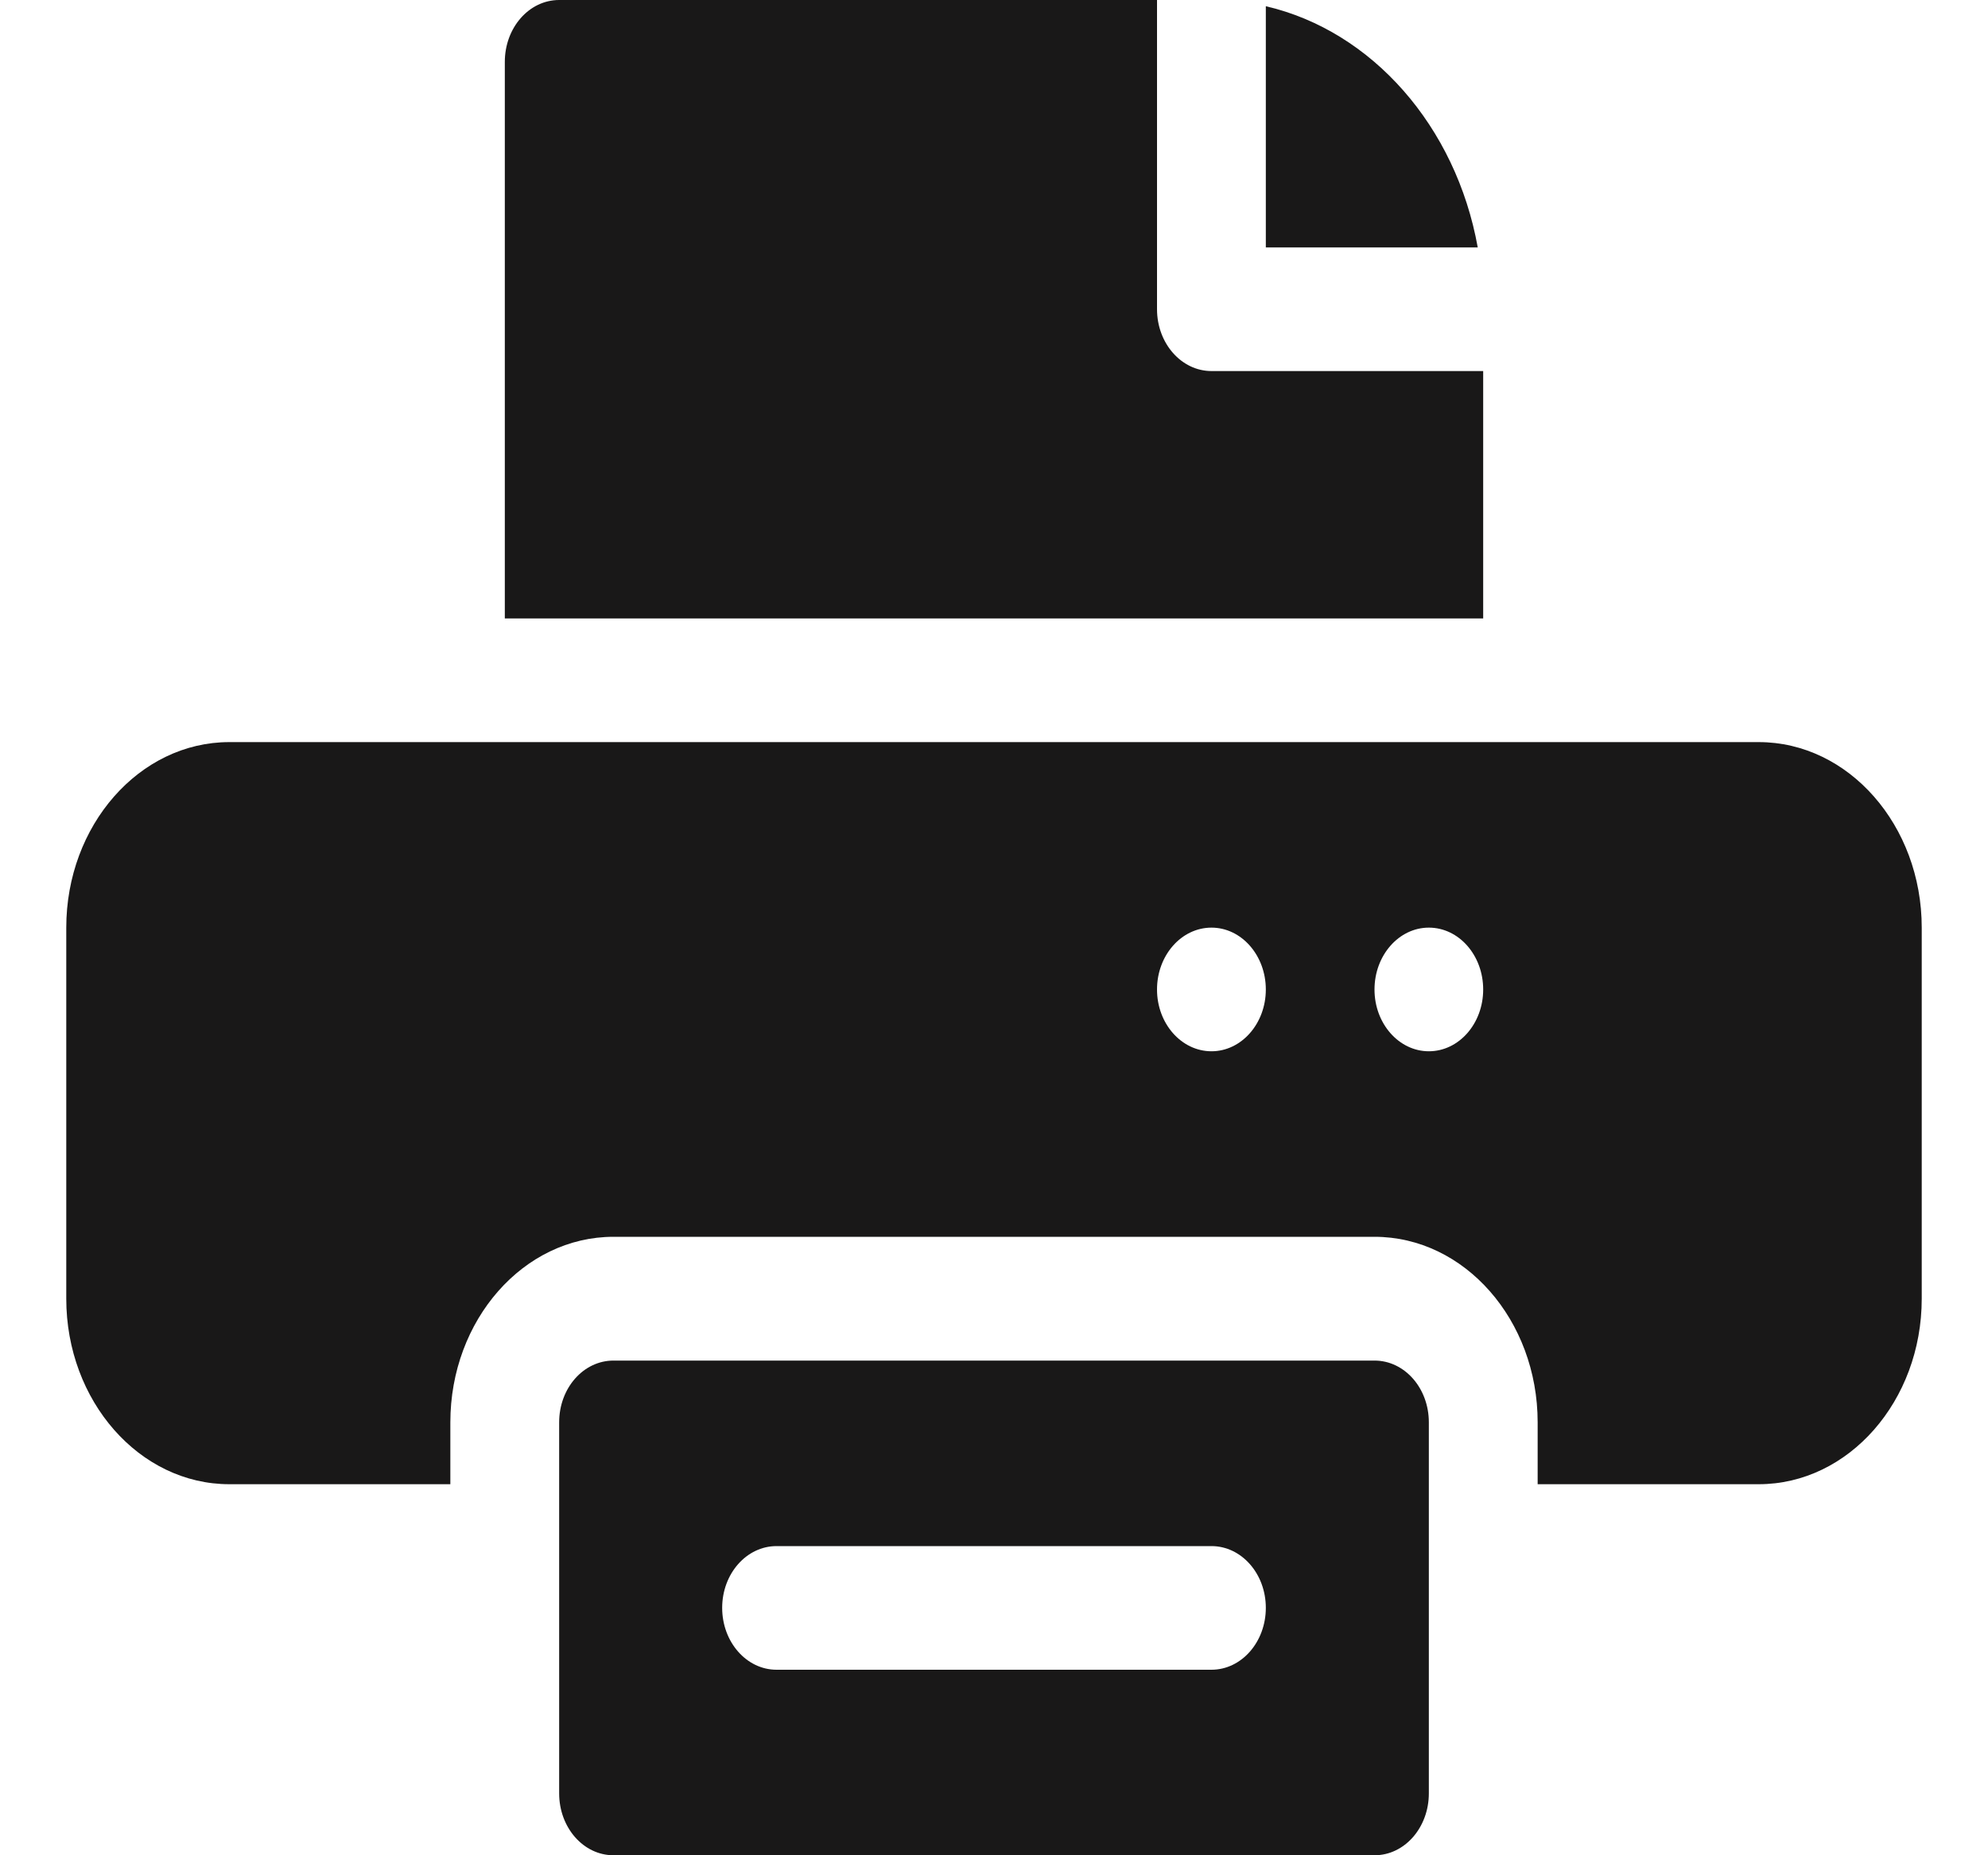
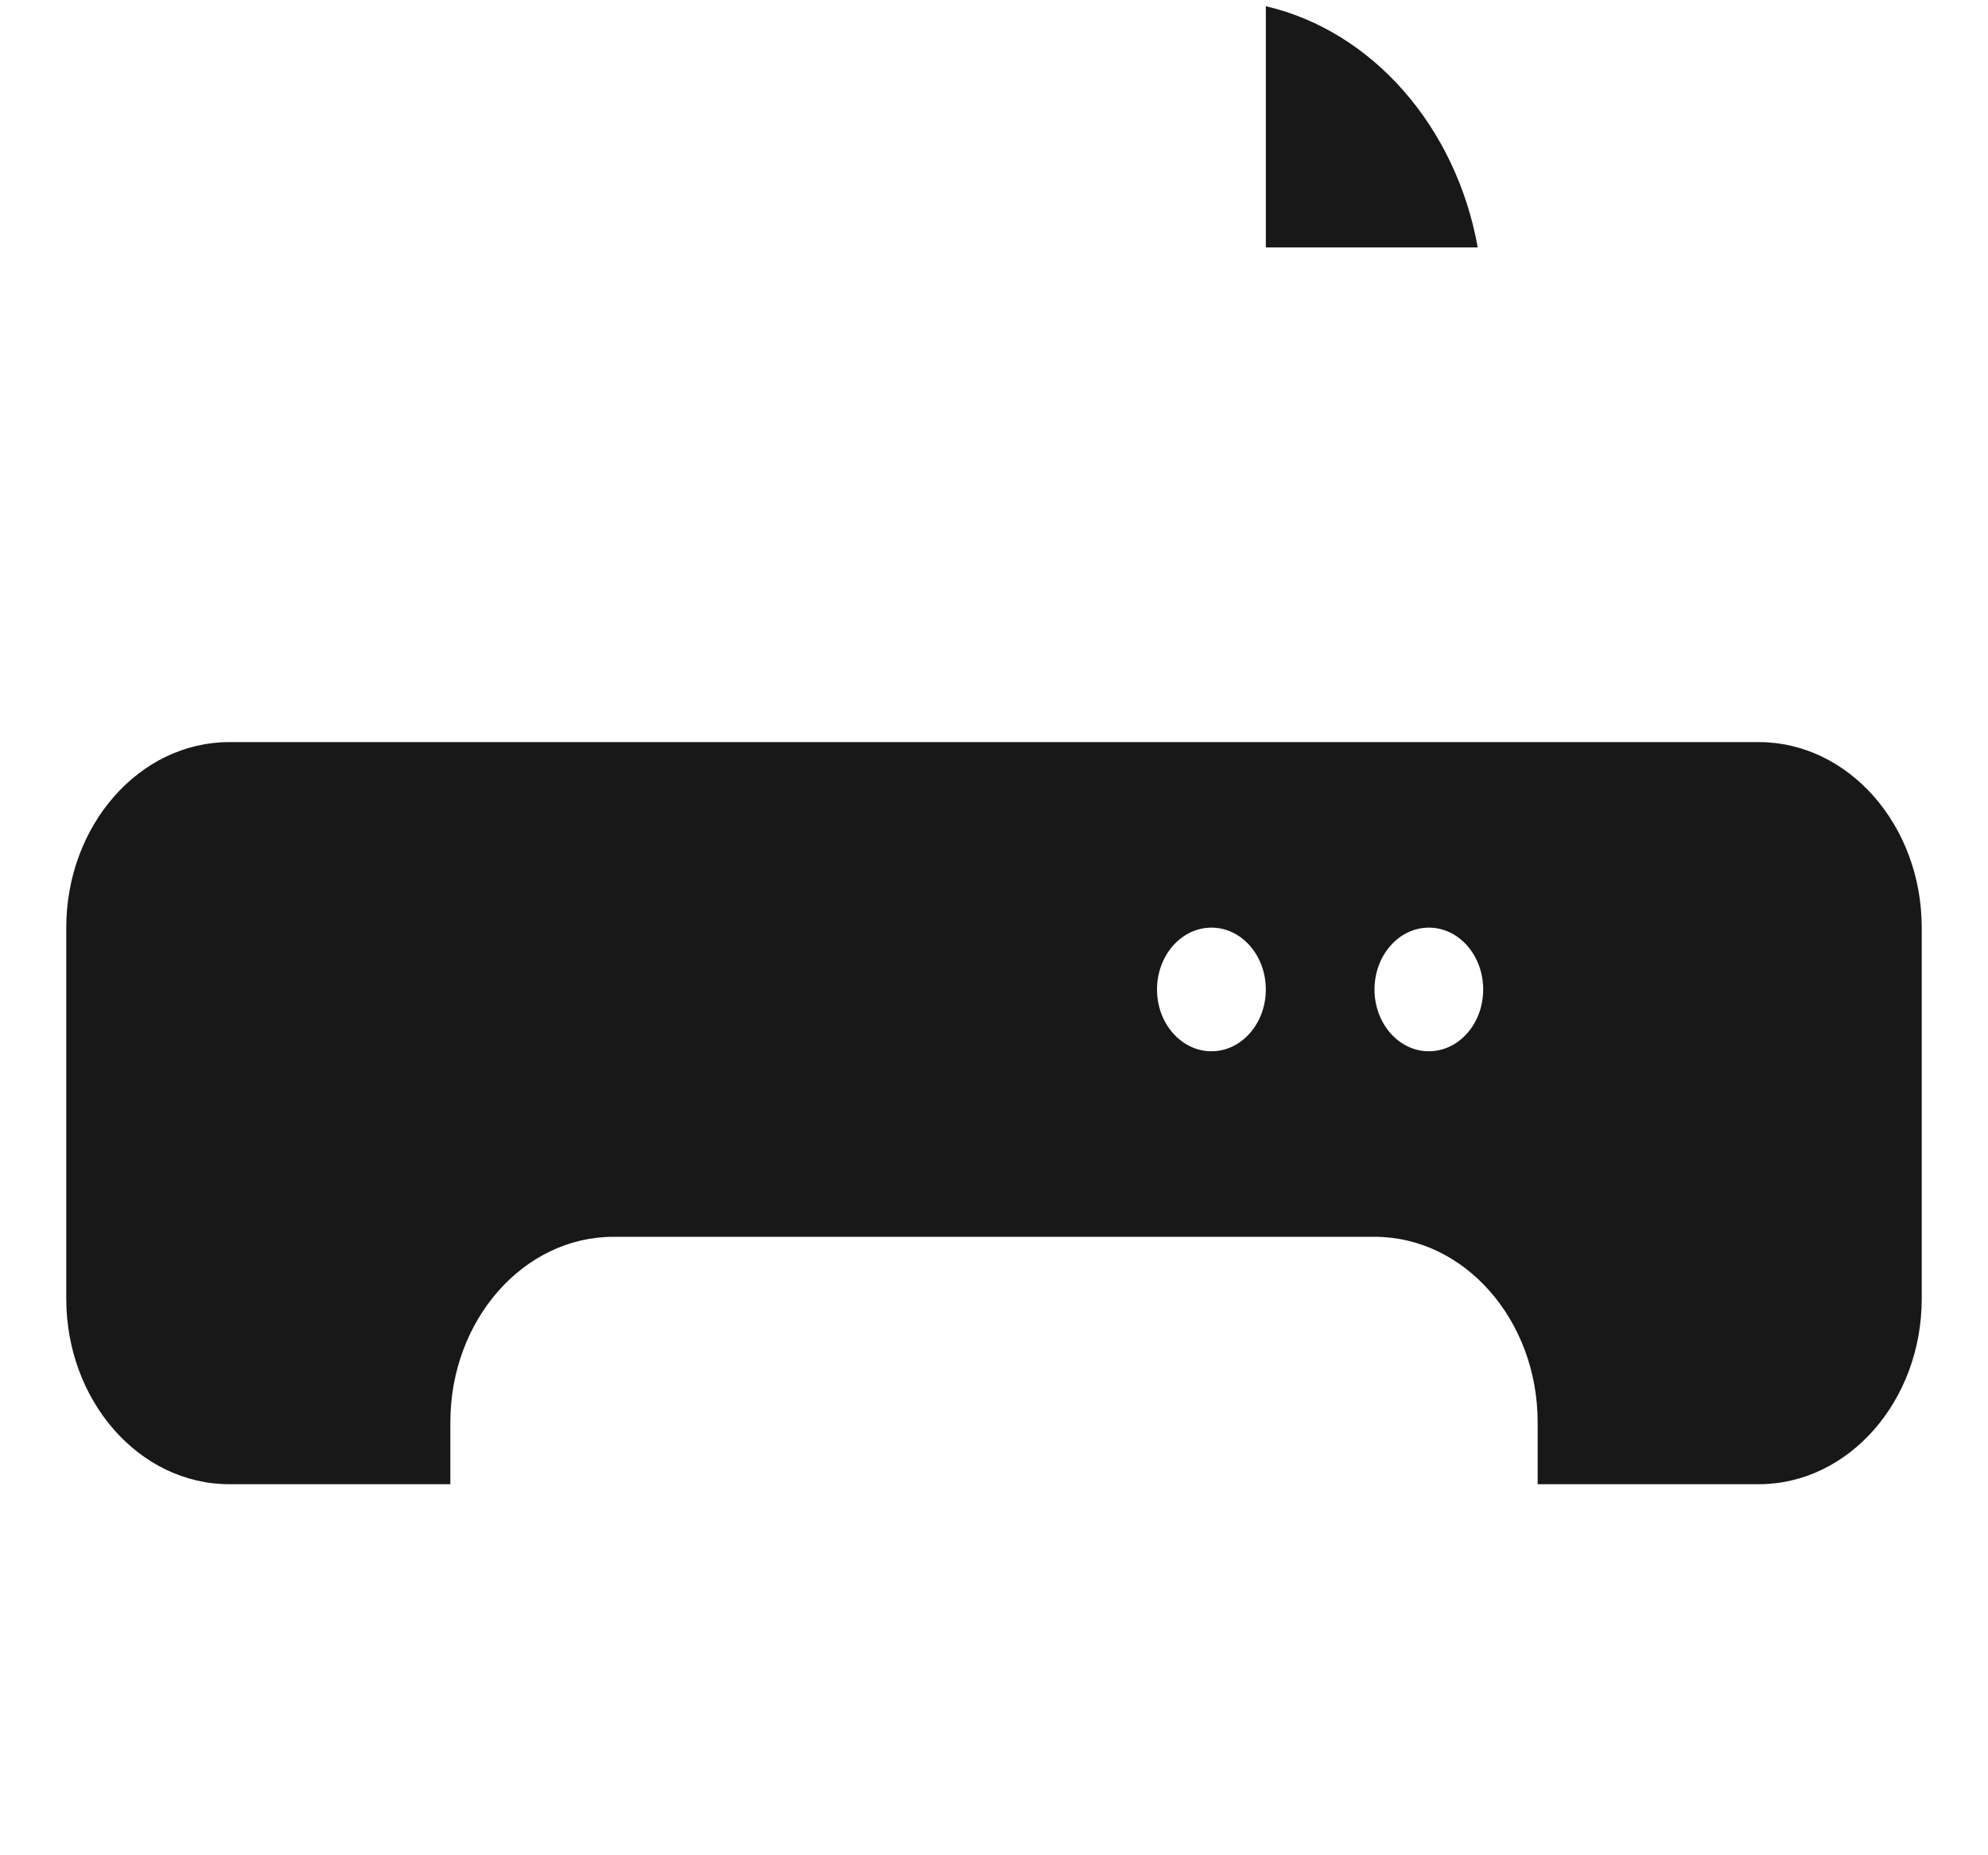
<svg xmlns="http://www.w3.org/2000/svg" width="15" height="14" viewBox="0 0 15 14" fill="none">
  <path d="M13.27 5.6H1.73C1.052 5.6 0.5 6.228 0.5 7V9.8C0.5 10.572 1.052 11.2 1.73 11.2H3.398V10.733C3.398 9.961 3.95 9.333 4.629 9.333H10.371C11.05 9.333 11.602 9.961 11.602 10.733V11.2H13.27C13.948 11.2 14.5 10.572 14.5 9.8V7C14.5 6.228 13.948 5.6 13.27 5.6ZM9.141 7.933C8.914 7.933 8.73 7.724 8.73 7.467C8.73 7.209 8.914 7 9.141 7C9.367 7 9.551 7.209 9.551 7.467C9.551 7.724 9.367 7.933 9.141 7.933ZM10.781 7.933C10.555 7.933 10.371 7.724 10.371 7.467C10.371 7.209 10.555 7 10.781 7C11.008 7 11.191 7.209 11.191 7.467C11.191 7.724 11.008 7.933 10.781 7.933Z" fill="#191818" />
  <path d="M9.551 0.047V1.867H11.15C10.986 0.954 10.353 0.233 9.551 0.047Z" fill="#191818" />
-   <path d="M4.219 0C3.992 0 3.809 0.209 3.809 0.467V4.667H11.191V2.8H9.141C8.914 2.8 8.73 2.591 8.73 2.333V0H4.219Z" fill="#191818" />
-   <path d="M10.371 14C10.598 14 10.781 13.791 10.781 13.533V10.733C10.781 10.475 10.598 10.267 10.371 10.267H4.629C4.402 10.267 4.219 10.475 4.219 10.733V13.533C4.219 13.791 4.402 14 4.629 14H10.371ZM5.859 11.667H9.141C9.367 11.667 9.551 11.875 9.551 12.133C9.551 12.391 9.367 12.6 9.141 12.6H5.859C5.633 12.6 5.449 12.391 5.449 12.133C5.449 11.875 5.633 11.667 5.859 11.667Z" fill="#191818" />
</svg>